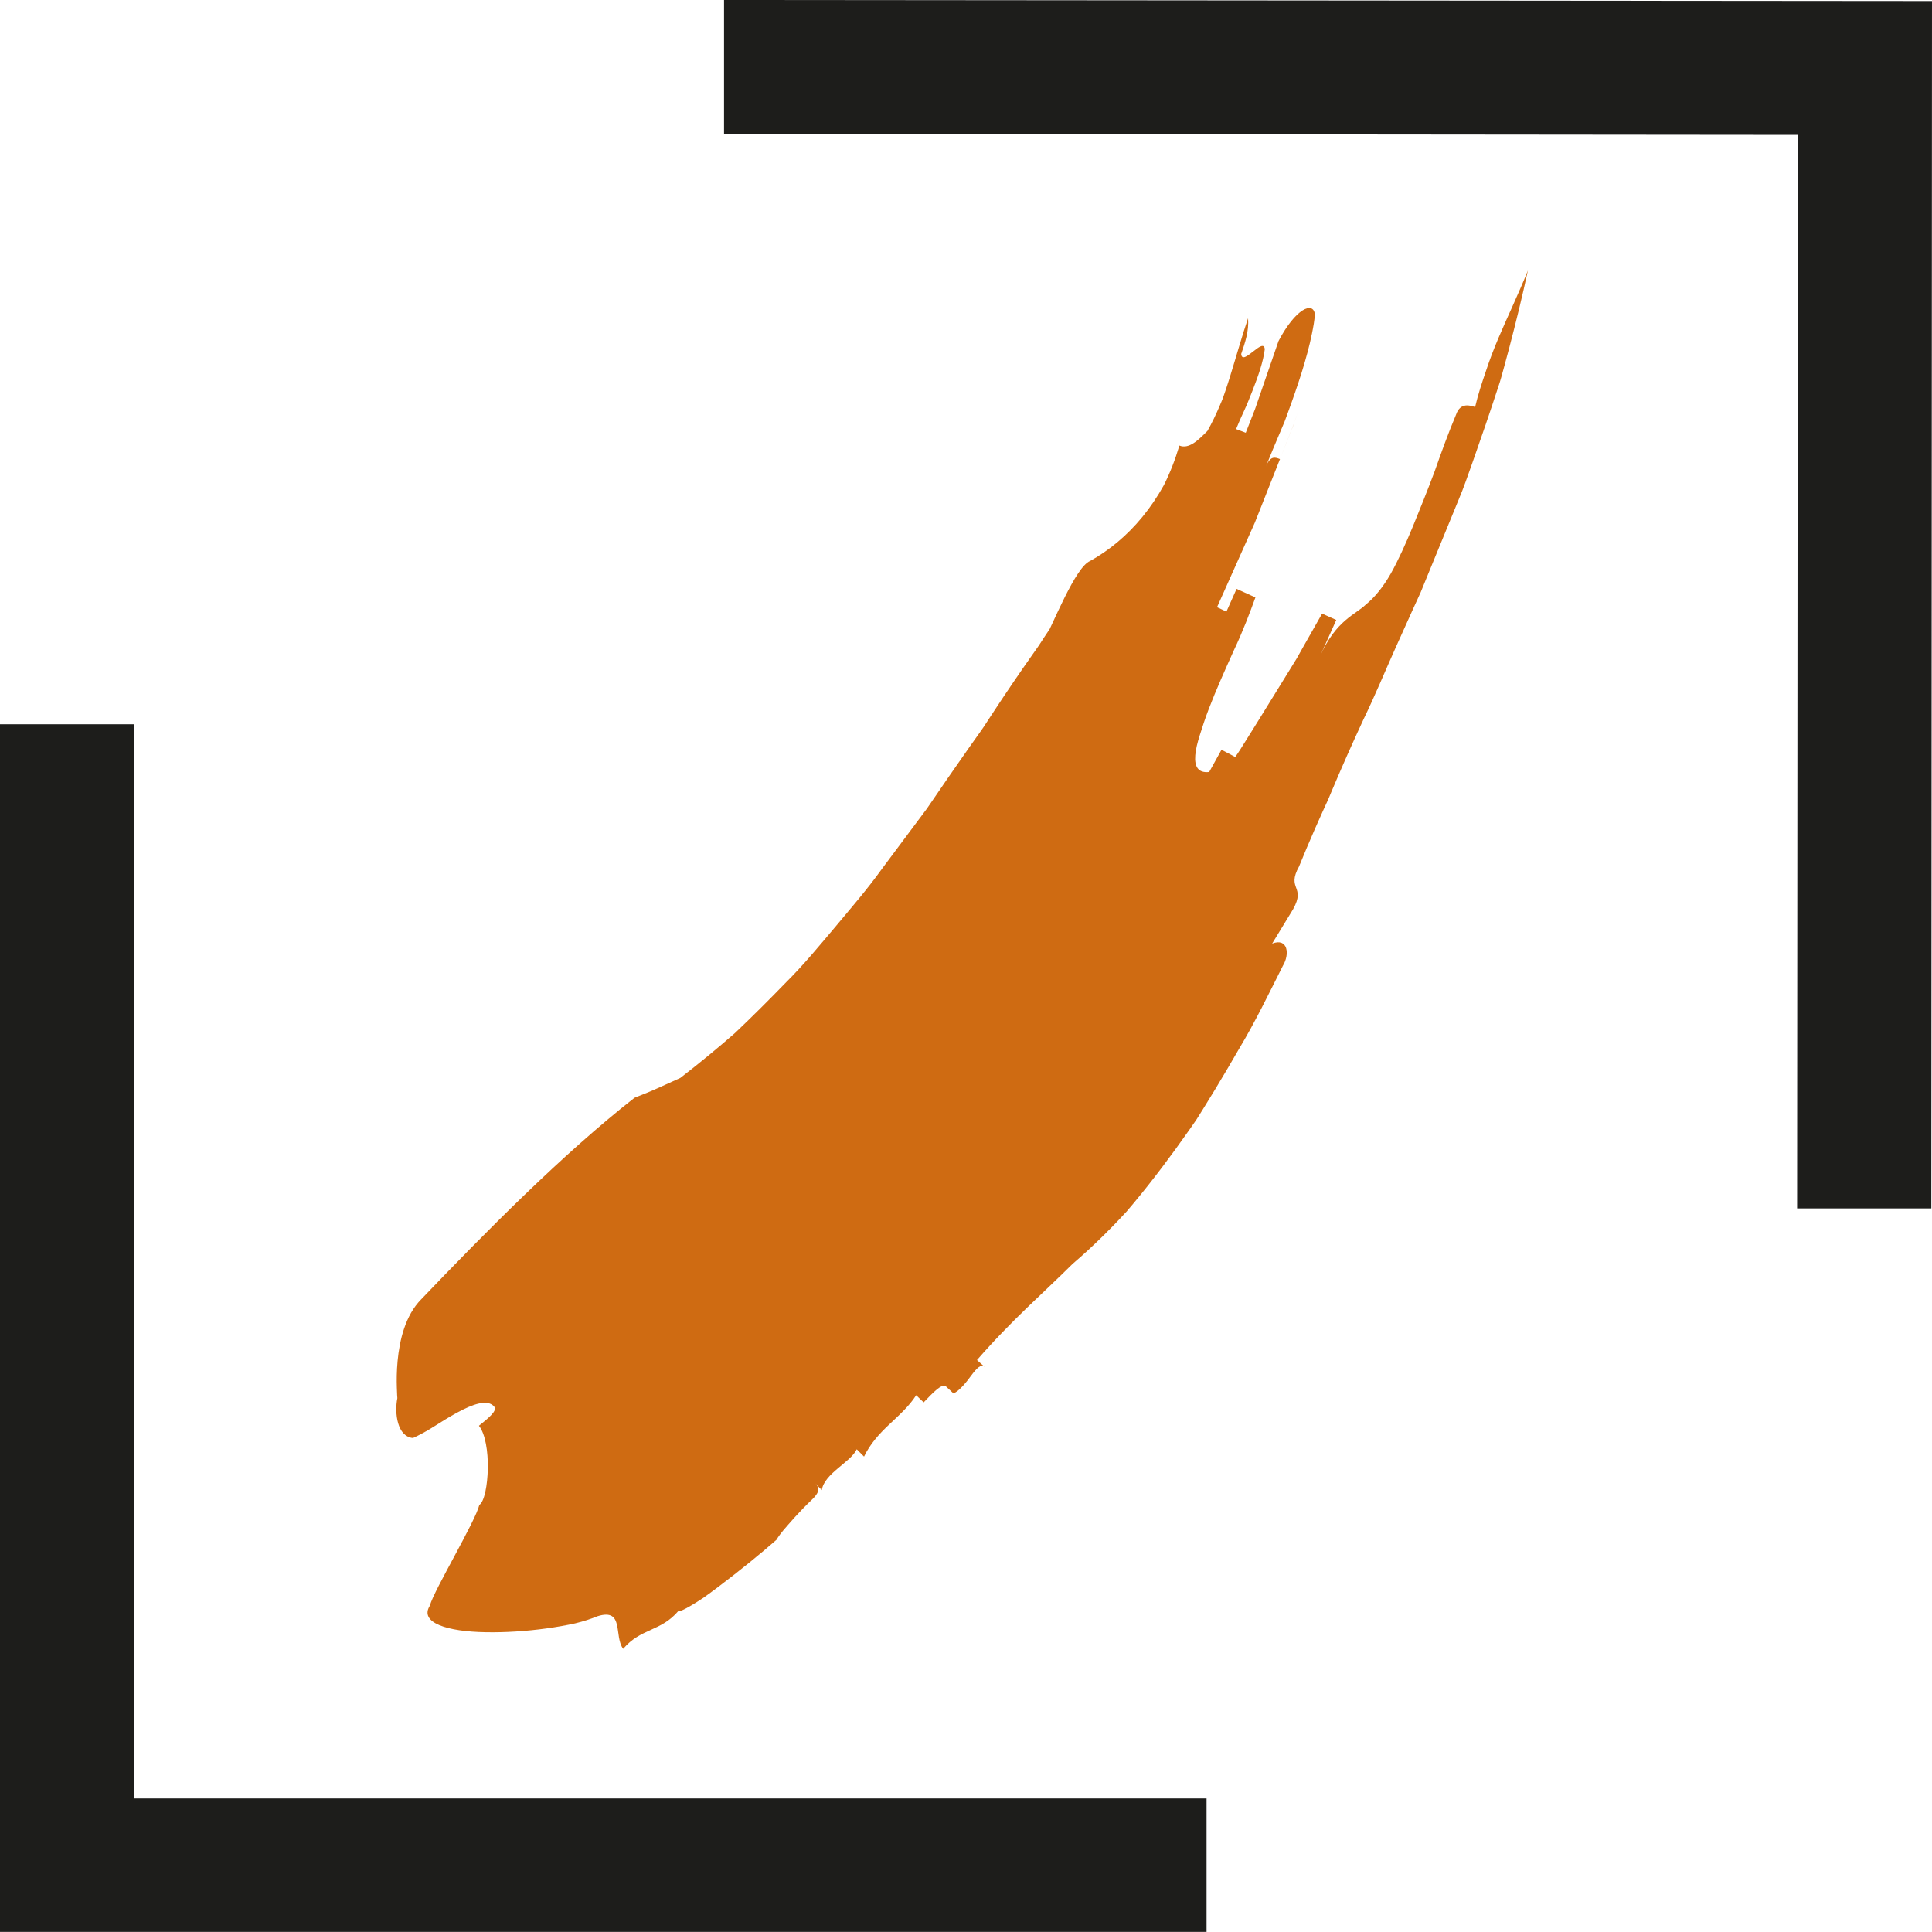
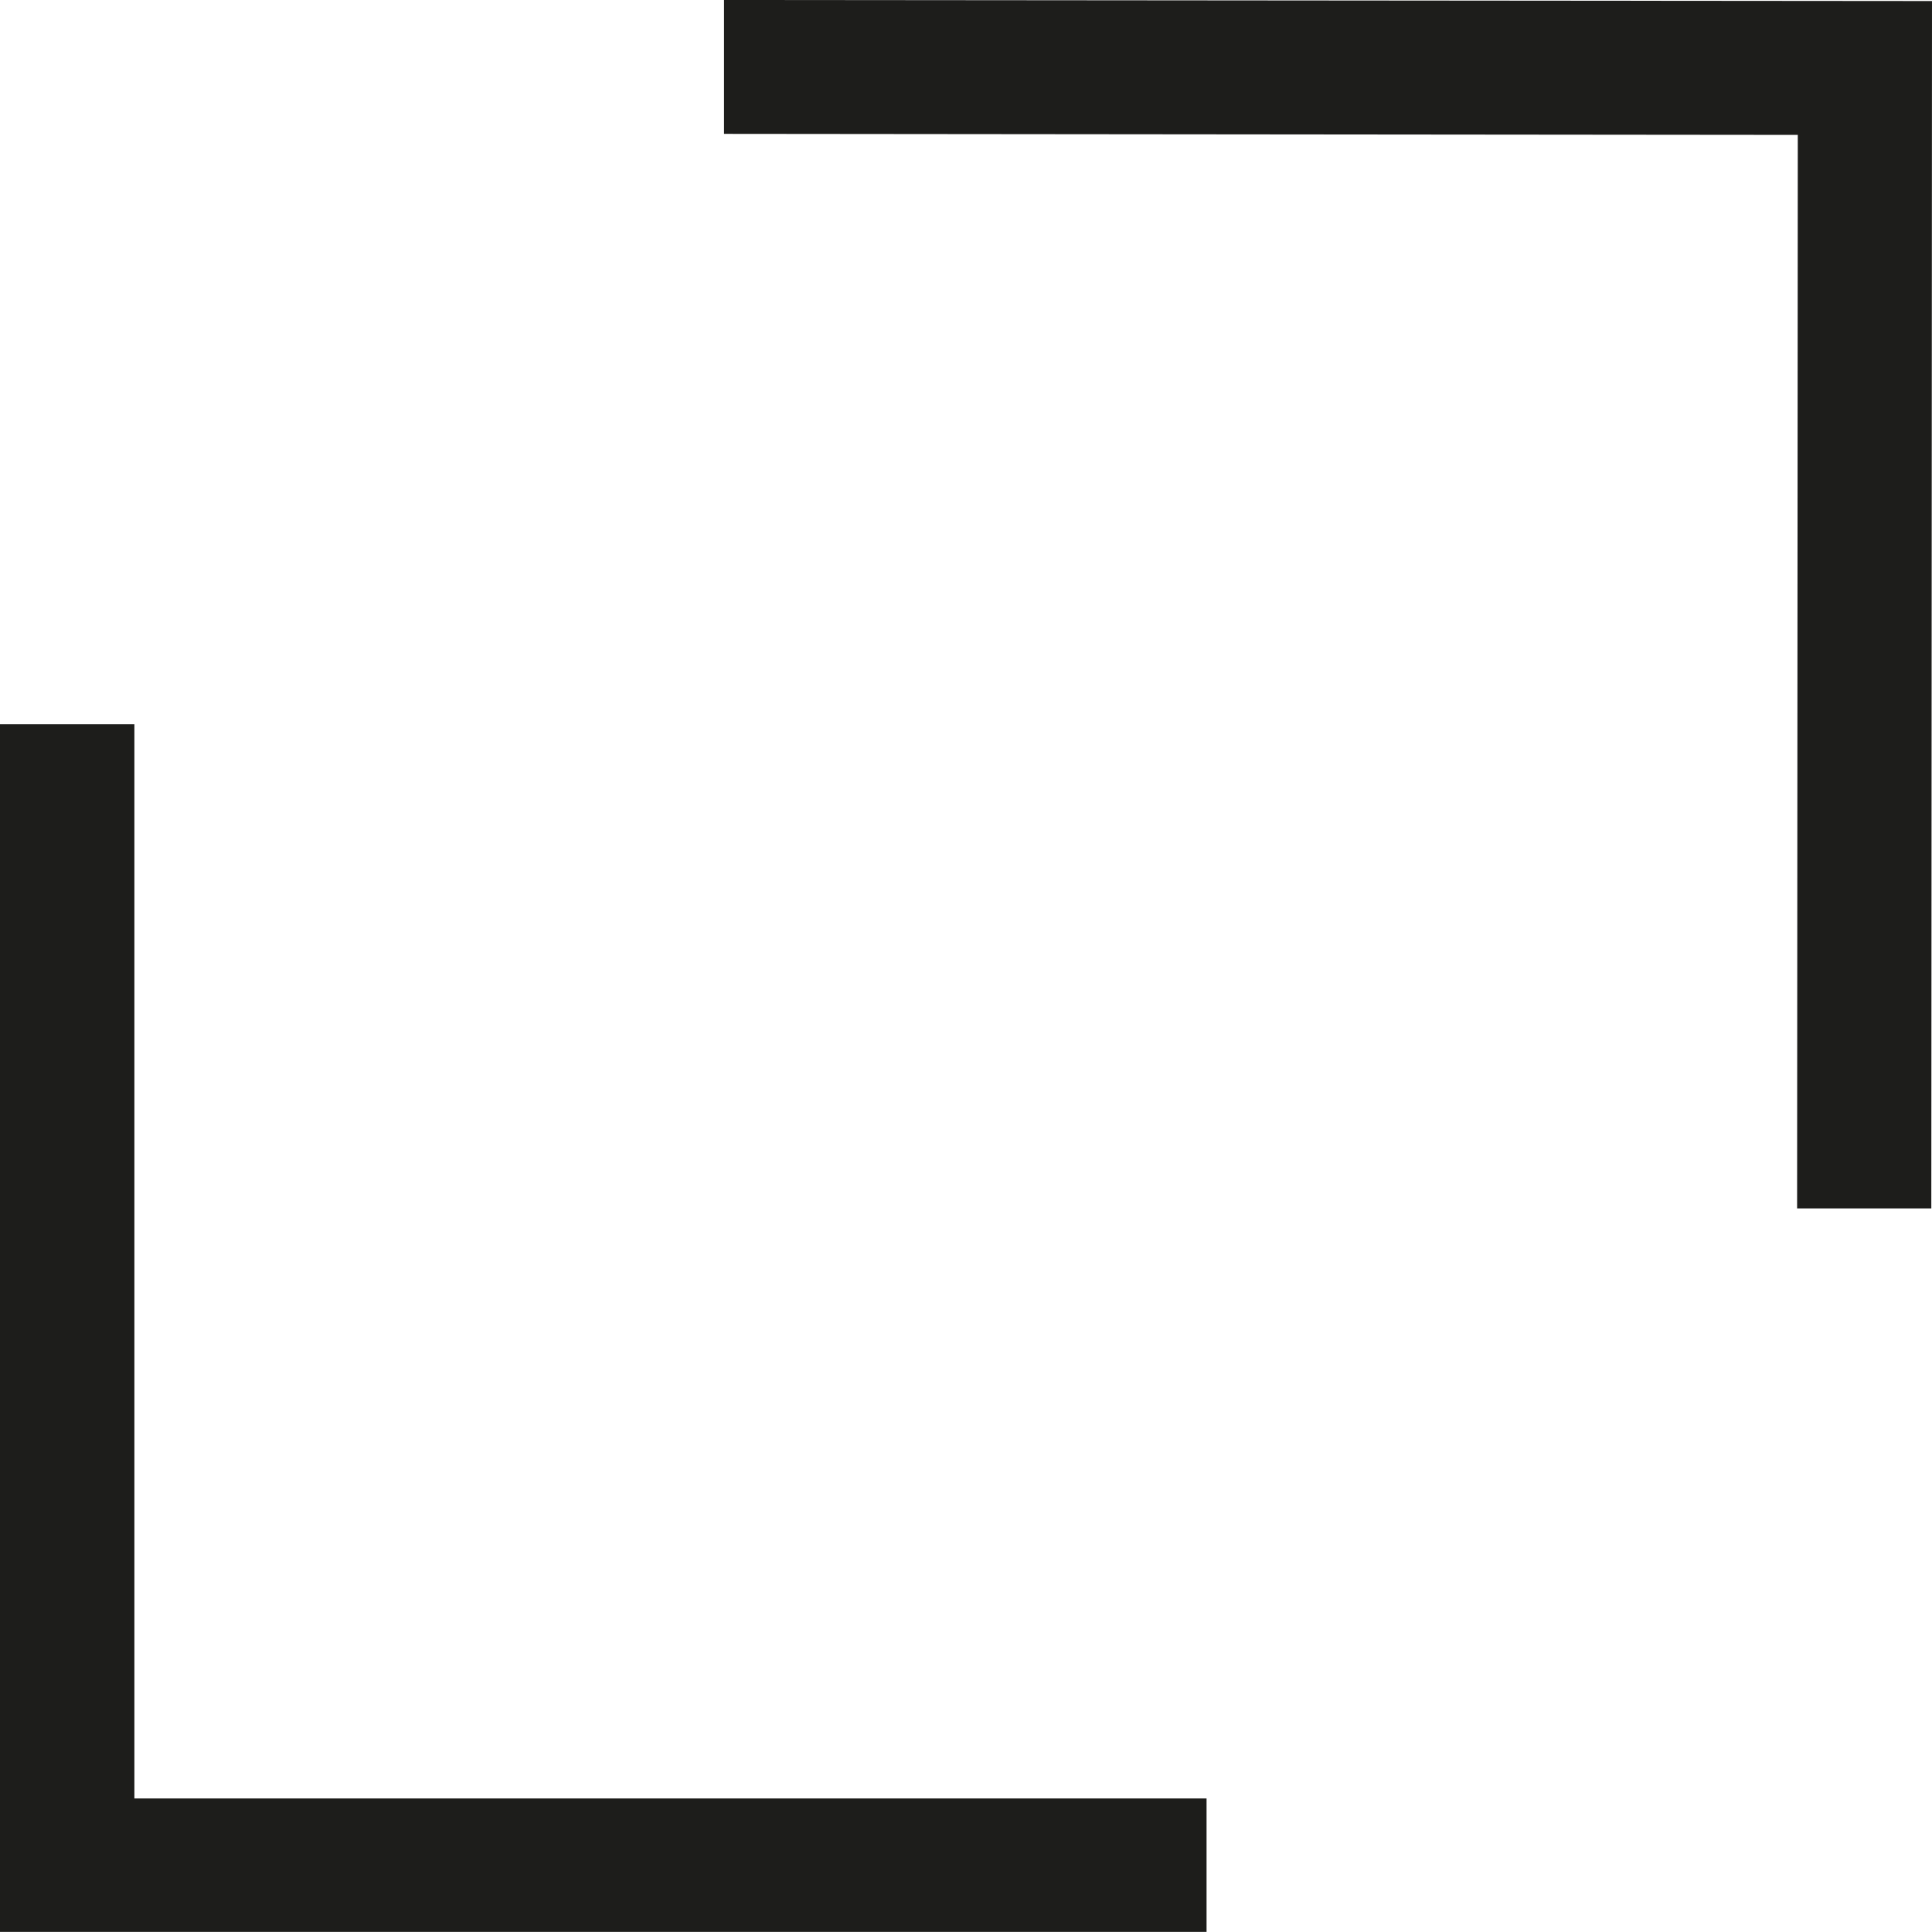
<svg xmlns="http://www.w3.org/2000/svg" width="45" height="44.998" viewBox="0 0 45 44.998">
  <defs>
    <style>.d{fill:#cf6b12;}.e{fill:#1d1d1b;}</style>
  </defs>
  <g id="a" />
  <g id="b">
    <g id="c">
      <g>
        <polygon class="e" points="3.13 16.87 0 16.87 0 44.998 28.103 44.998 28.103 41.889 3.13 41.889 3.13 16.87" />
        <polygon class="e" points="16.864 0 16.864 3.118 41.874 3.142 41.858 28.146 44.984 28.146 45 .024 16.864 0" />
      </g>
-       <path class="d" d="M24.192,15.21c.069-.118,.126-.241,.187-.362l.182-.365-.242,.364-.119,.183c-.04,.061-.084,.119-.126,.18-.169,.239-.336,.48-.5,.722-.164,.242-.327,.486-.487,.731-.082,.122-.157,.247-.243,.366l-.255,.359c-.338,.48-.671,.963-1,1.447l-1.049,1.405c-.339,.473-.721,.912-1.089,1.354-.372,.44-.734,.881-1.138,1.282-.395,.407-.792,.804-1.194,1.185-.419,.366-.845,.716-1.273,1.046l-.528,.239c-.098,.046-.199,.087-.293,.124l-.246,.099c-1.68,1.314-3.505,3.164-4.97,4.696-.37,.376-.502,.948-.548,1.431-.023,.241-.023,.46-.018,.618,.003,.155,.012,.251,.012,.251-.07,.351-.002,.899,.365,.929,.065-.029,.138-.067,.219-.11,.081-.043,.168-.092,.255-.149,.176-.111,.366-.231,.551-.331,.369-.201,.715-.325,.868-.138,.076,.093-.14,.268-.358,.443,.151,.188,.214,.603,.207,.996-.008,.391-.079,.768-.198,.849-.042,.181-.3,.671-.566,1.166-.265,.495-.538,.995-.587,1.181-.249,.397,.41,.602,1.301,.616,.445,.009,.948-.023,1.416-.088,.234-.032,.46-.072,.664-.117,.203-.048,.38-.108,.528-.168,.627-.196,.374,.473,.595,.76,.409-.484,.878-.398,1.288-.884,.019,.023,.129-.027,.295-.125,.083-.049,.18-.109,.286-.18,.103-.073,.215-.156,.333-.244,.469-.352,1.016-.795,1.368-1.106,0,0,.038-.074,.164-.226,.13-.148,.329-.391,.667-.714,.225-.216,.141-.304,.058-.391l.167,.174c.058-.39,.674-.649,.814-.952l.17,.171c.143-.298,.353-.528,.58-.742,.226-.215,.463-.42,.634-.687l.175,.166c.216-.227,.431-.453,.519-.371l.177,.164c.151-.075,.297-.262,.414-.421,.118-.158,.222-.276,.312-.196l-.18-.162c.824-.947,1.551-1.565,2.224-2.237,.244-.208,.486-.431,.725-.667,.12-.118,.239-.239,.357-.364l.177-.189,.168-.199c.446-.536,.88-1.114,1.3-1.713l.157-.226,.147-.234,.289-.471c.191-.316,.379-.634,.563-.954,.379-.631,.697-1.293,1.017-1.928,.165-.269,.12-.661-.249-.518l.488-.801c.304-.546-.162-.454,.139-.997,.118-.29,.24-.578,.365-.864l.19-.426c.064-.142,.132-.281,.189-.426,.241-.574,.493-1.141,.754-1.703,.271-.557,.506-1.131,.76-1.696l.382-.848,.193-.423,.176-.43,.706-1.722c.122-.285,.22-.58,.325-.872l.306-.88c.1-.294,.199-.588,.295-.883,.051-.146,.089-.297,.131-.447l.121-.45c.158-.601,.306-1.205,.437-1.811-.233,.579-.474,1.073-.686,1.574-.106,.25-.204,.502-.291,.768-.09,.265-.183,.538-.253,.84-.114-.038-.343-.115-.443,.175-.179,.425-.342,.875-.499,1.322-.166,.444-.342,.879-.508,1.286-.169,.407-.338,.782-.514,1.097-.179,.313-.38,.559-.582,.721-.235,.231-.689,.36-1.058,1.186l.37-.828-.33-.148-.469,.827-.121,.216-.132,.214-.266,.431-.528,.854-.256,.41c-.084,.134-.164,.266-.251,.388l-.32-.169-.287,.518c-.258,.029-.345-.125-.324-.39,.011-.133,.049-.293,.107-.473,.057-.18,.123-.386,.206-.601,.164-.43,.377-.906,.582-1.361,.214-.45,.381-.896,.506-1.241l-.439-.199-.236,.529-.219-.102,.511-1.144,.246-.55,.122-.273,.11-.277,.441-1.115,.227-.573,.116-.293c.037-.099,.07-.201,.106-.303l-.086,.247c-.034,.093-.076,.193-.115,.294l-.212,.537c-.112-.043-.225-.087-.331,.18,.106-.267,.225-.548,.348-.838l.092-.219,.083-.225c.055-.151,.11-.303,.162-.456,.106-.306,.204-.614,.285-.918,.041-.152,.077-.303,.107-.452,.03-.149,.058-.296,.067-.443-.037-.312-.447-.139-.847,.622l-.37,1.072-.176,.511-.217,.553-.225-.086c.052-.131,.117-.276,.188-.429,.072-.152,.134-.317,.2-.481,.129-.329,.245-.663,.28-.949-.023-.304-.526,.414-.549,.109,.091-.265,.183-.53,.16-.832-.137,.396-.268,.868-.413,1.335-.036,.117-.073,.233-.112,.348l-.059,.171c-.021,.056-.045,.111-.068,.165-.092,.217-.19,.423-.295,.607-.215,.216-.43,.43-.653,.34-.099,.333-.219,.639-.359,.918-.152,.274-.32,.521-.502,.743-.363,.443-.779,.783-1.218,1.027-.17,.07-.38,.422-.593,.848-.106,.213-.213,.445-.317,.669l-.151,.327c-.048,.105-.096,.205-.148,.293Z" />
    </g>
  </g>
</svg>